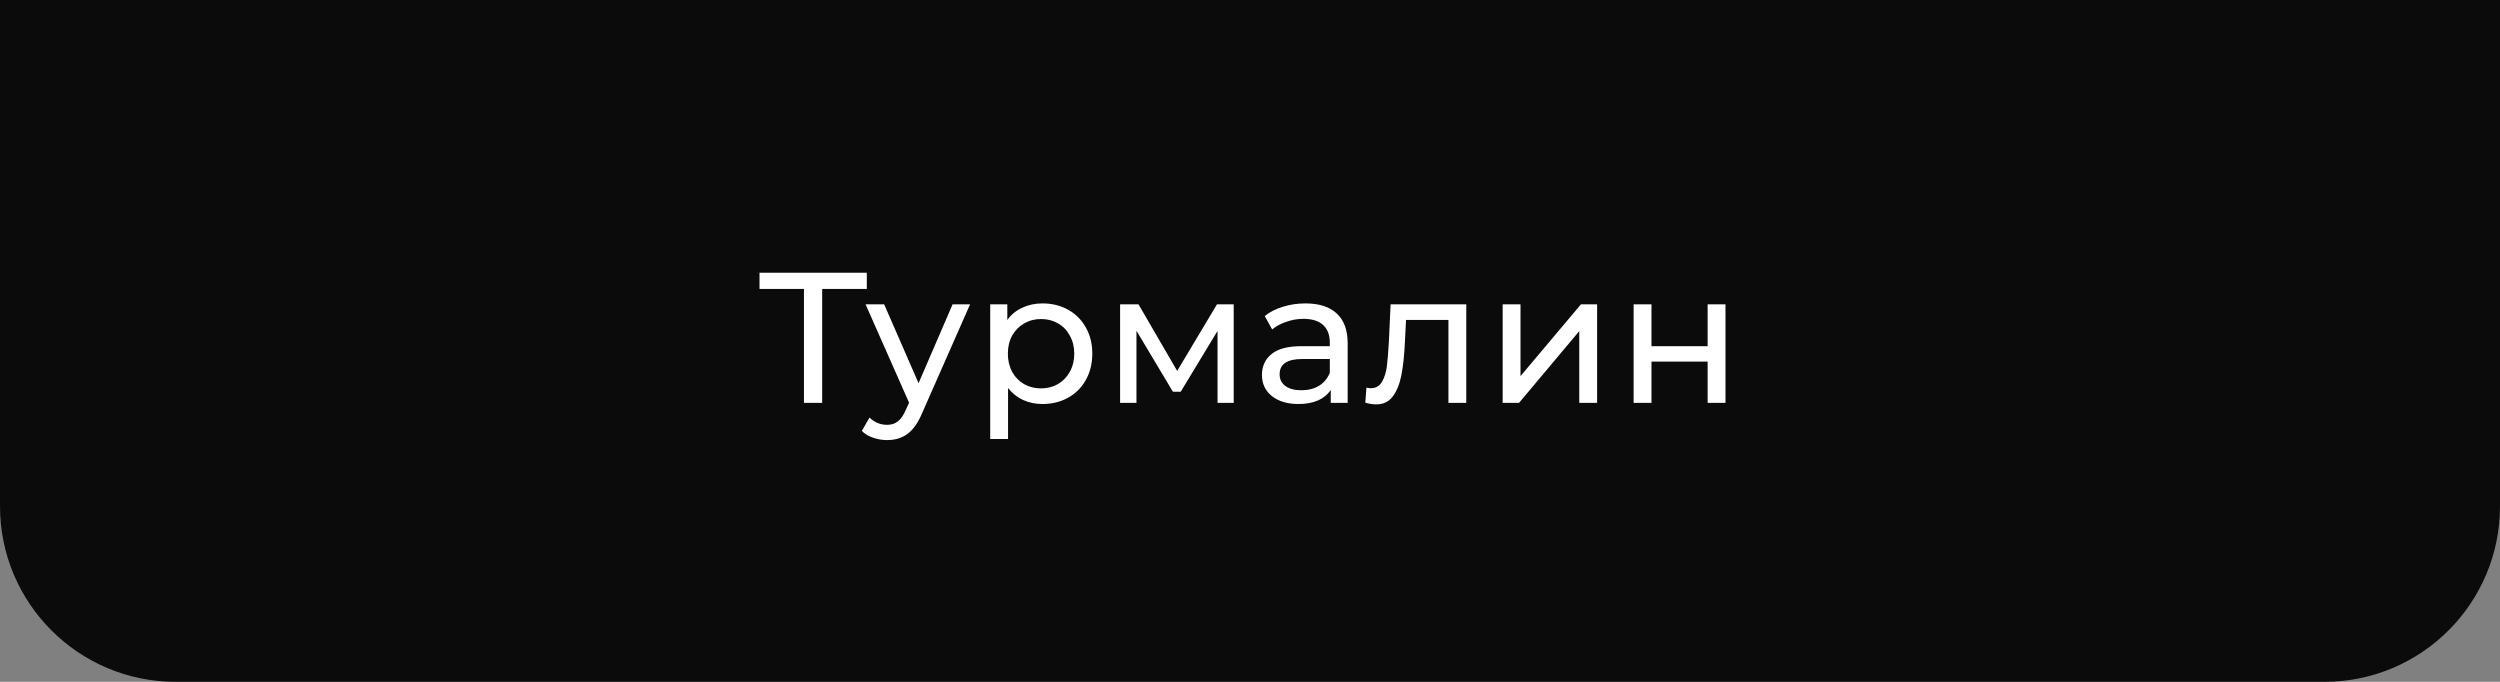
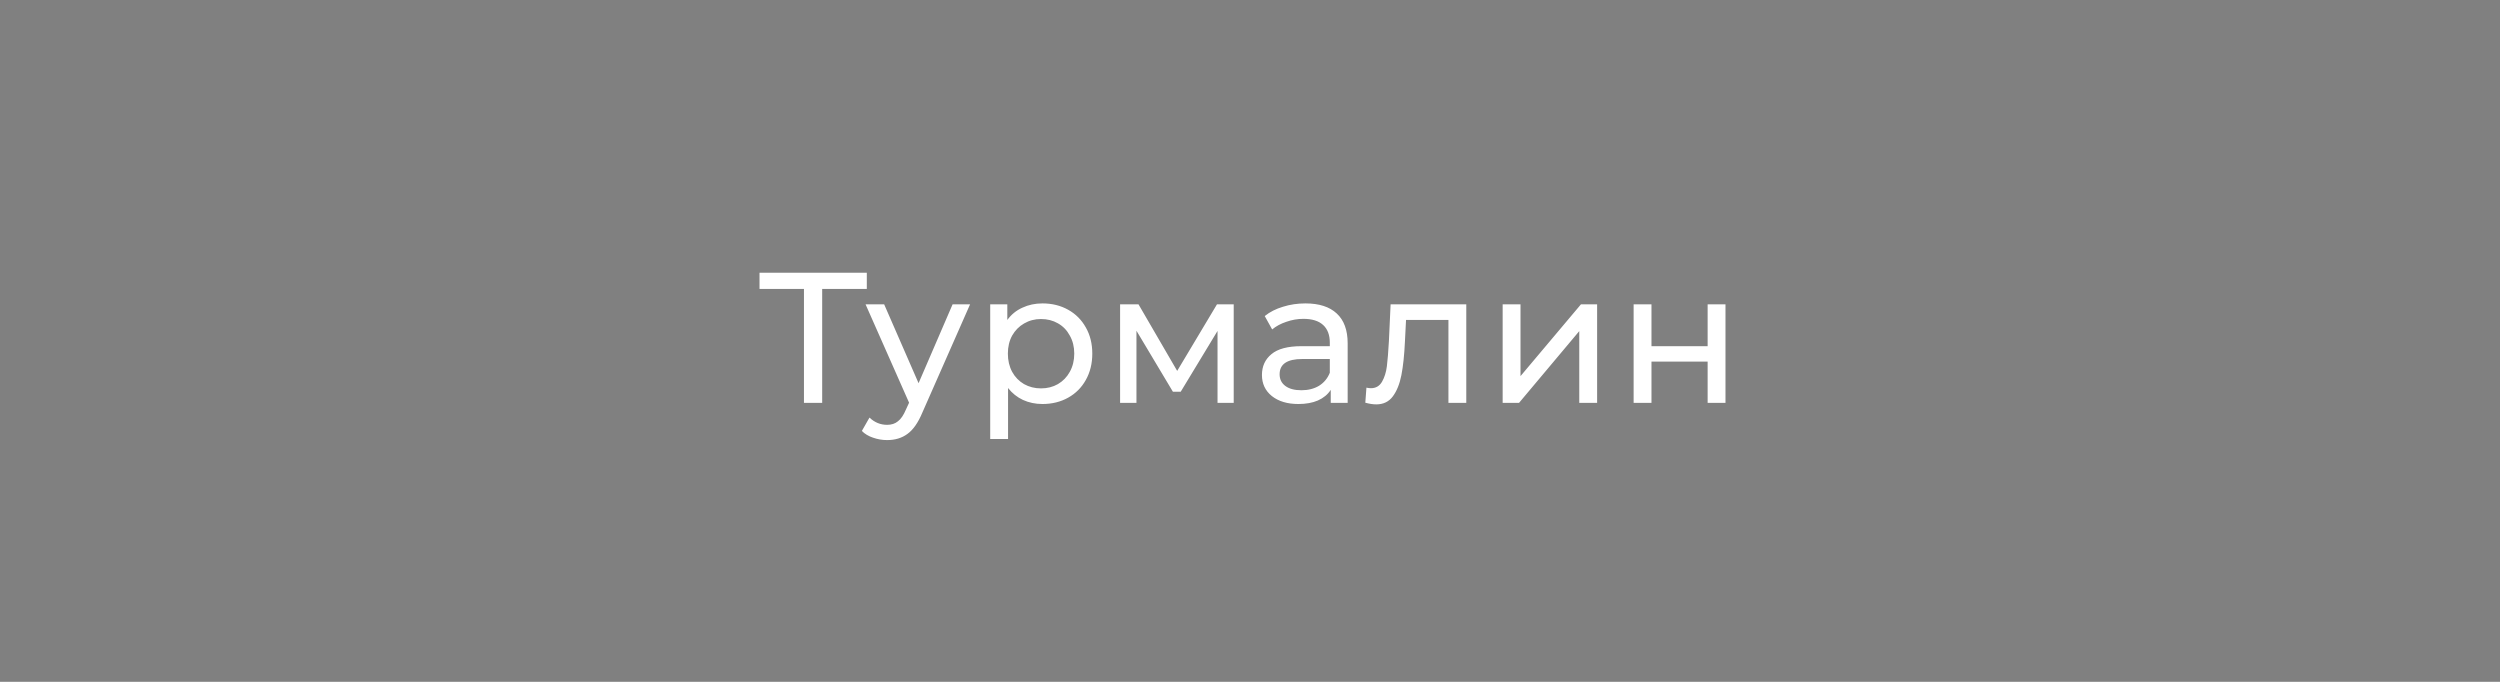
<svg xmlns="http://www.w3.org/2000/svg" width="242" height="66" viewBox="0 0 242 66" fill="none">
  <rect x="0" y="0" width="242" height="66" fill="#808080" stroke="none" />
-   <path d="M0 0H242V49C242 58.389 234.389 66 225 66H17C7.611 66 0 58.389 0 49V0Z" fill="#0B0B0B" />
  <path d="M83.907 27.966H79.587V39H77.823V27.966H73.521V26.4H83.907V27.966ZM93.903 29.46L89.277 39.954C88.869 40.926 88.389 41.61 87.837 42.006C87.297 42.402 86.643 42.6 85.875 42.6C85.407 42.6 84.951 42.522 84.507 42.366C84.075 42.222 83.715 42.006 83.427 41.718L84.165 40.422C84.657 40.89 85.227 41.124 85.875 41.124C86.295 41.124 86.643 41.01 86.919 40.782C87.207 40.566 87.465 40.188 87.693 39.648L87.999 38.982L83.787 29.46H85.587L88.917 37.092L92.211 29.46H93.903ZM100.91 29.37C101.834 29.37 102.662 29.574 103.394 29.982C104.126 30.39 104.696 30.96 105.104 31.692C105.524 32.424 105.734 33.27 105.734 34.23C105.734 35.19 105.524 36.042 105.104 36.786C104.696 37.518 104.126 38.088 103.394 38.496C102.662 38.904 101.834 39.108 100.91 39.108C100.226 39.108 99.596 38.976 99.02 38.712C98.456 38.448 97.976 38.064 97.58 37.56V42.492H95.852V29.46H97.508V30.972C97.892 30.444 98.378 30.048 98.966 29.784C99.554 29.508 100.202 29.37 100.91 29.37ZM100.766 37.596C101.378 37.596 101.924 37.458 102.404 37.182C102.896 36.894 103.28 36.498 103.556 35.994C103.844 35.478 103.988 34.89 103.988 34.23C103.988 33.57 103.844 32.988 103.556 32.484C103.28 31.968 102.896 31.572 102.404 31.296C101.924 31.02 101.378 30.882 100.766 30.882C100.166 30.882 99.62 31.026 99.128 31.314C98.648 31.59 98.264 31.98 97.976 32.484C97.7 32.988 97.562 33.57 97.562 34.23C97.562 34.89 97.7 35.478 97.976 35.994C98.252 36.498 98.636 36.894 99.128 37.182C99.62 37.458 100.166 37.596 100.766 37.596ZM119.423 29.46V39H117.857V32.034L114.293 37.92H113.537L110.009 32.016V39H108.425V29.46H110.207L113.951 35.904L117.803 29.46H119.423ZM126.368 29.37C127.688 29.37 128.696 29.694 129.392 30.342C130.1 30.99 130.454 31.956 130.454 33.24V39H128.816V37.74C128.528 38.184 128.114 38.526 127.574 38.766C127.046 38.994 126.416 39.108 125.684 39.108C124.616 39.108 123.758 38.85 123.11 38.334C122.474 37.818 122.156 37.14 122.156 36.3C122.156 35.46 122.462 34.788 123.074 34.284C123.686 33.768 124.658 33.51 125.99 33.51H128.726V33.168C128.726 32.424 128.51 31.854 128.078 31.458C127.646 31.062 127.01 30.864 126.17 30.864C125.606 30.864 125.054 30.96 124.514 31.152C123.974 31.332 123.518 31.578 123.146 31.89L122.426 30.594C122.918 30.198 123.506 29.898 124.19 29.694C124.874 29.478 125.6 29.37 126.368 29.37ZM125.972 37.776C126.632 37.776 127.202 37.632 127.682 37.344C128.162 37.044 128.51 36.624 128.726 36.084V34.752H126.062C124.598 34.752 123.866 35.244 123.866 36.228C123.866 36.708 124.052 37.086 124.424 37.362C124.796 37.638 125.312 37.776 125.972 37.776ZM141.936 29.46V39H140.208V30.972H136.104L135.996 33.096C135.936 34.38 135.822 35.454 135.654 36.318C135.486 37.17 135.21 37.854 134.826 38.37C134.442 38.886 133.908 39.144 133.224 39.144C132.912 39.144 132.558 39.09 132.162 38.982L132.27 37.524C132.426 37.56 132.57 37.578 132.702 37.578C133.182 37.578 133.542 37.368 133.782 36.948C134.022 36.528 134.178 36.03 134.25 35.454C134.322 34.878 134.388 34.056 134.448 32.988L134.61 29.46H141.936ZM145.457 29.46H147.185V36.408L153.035 29.46H154.601V39H152.873V32.052L147.041 39H145.457V29.46ZM158.135 29.46H159.863V33.51H165.299V29.46H167.027V39H165.299V35.004H159.863V39H158.135V29.46Z" fill="white" />
</svg>